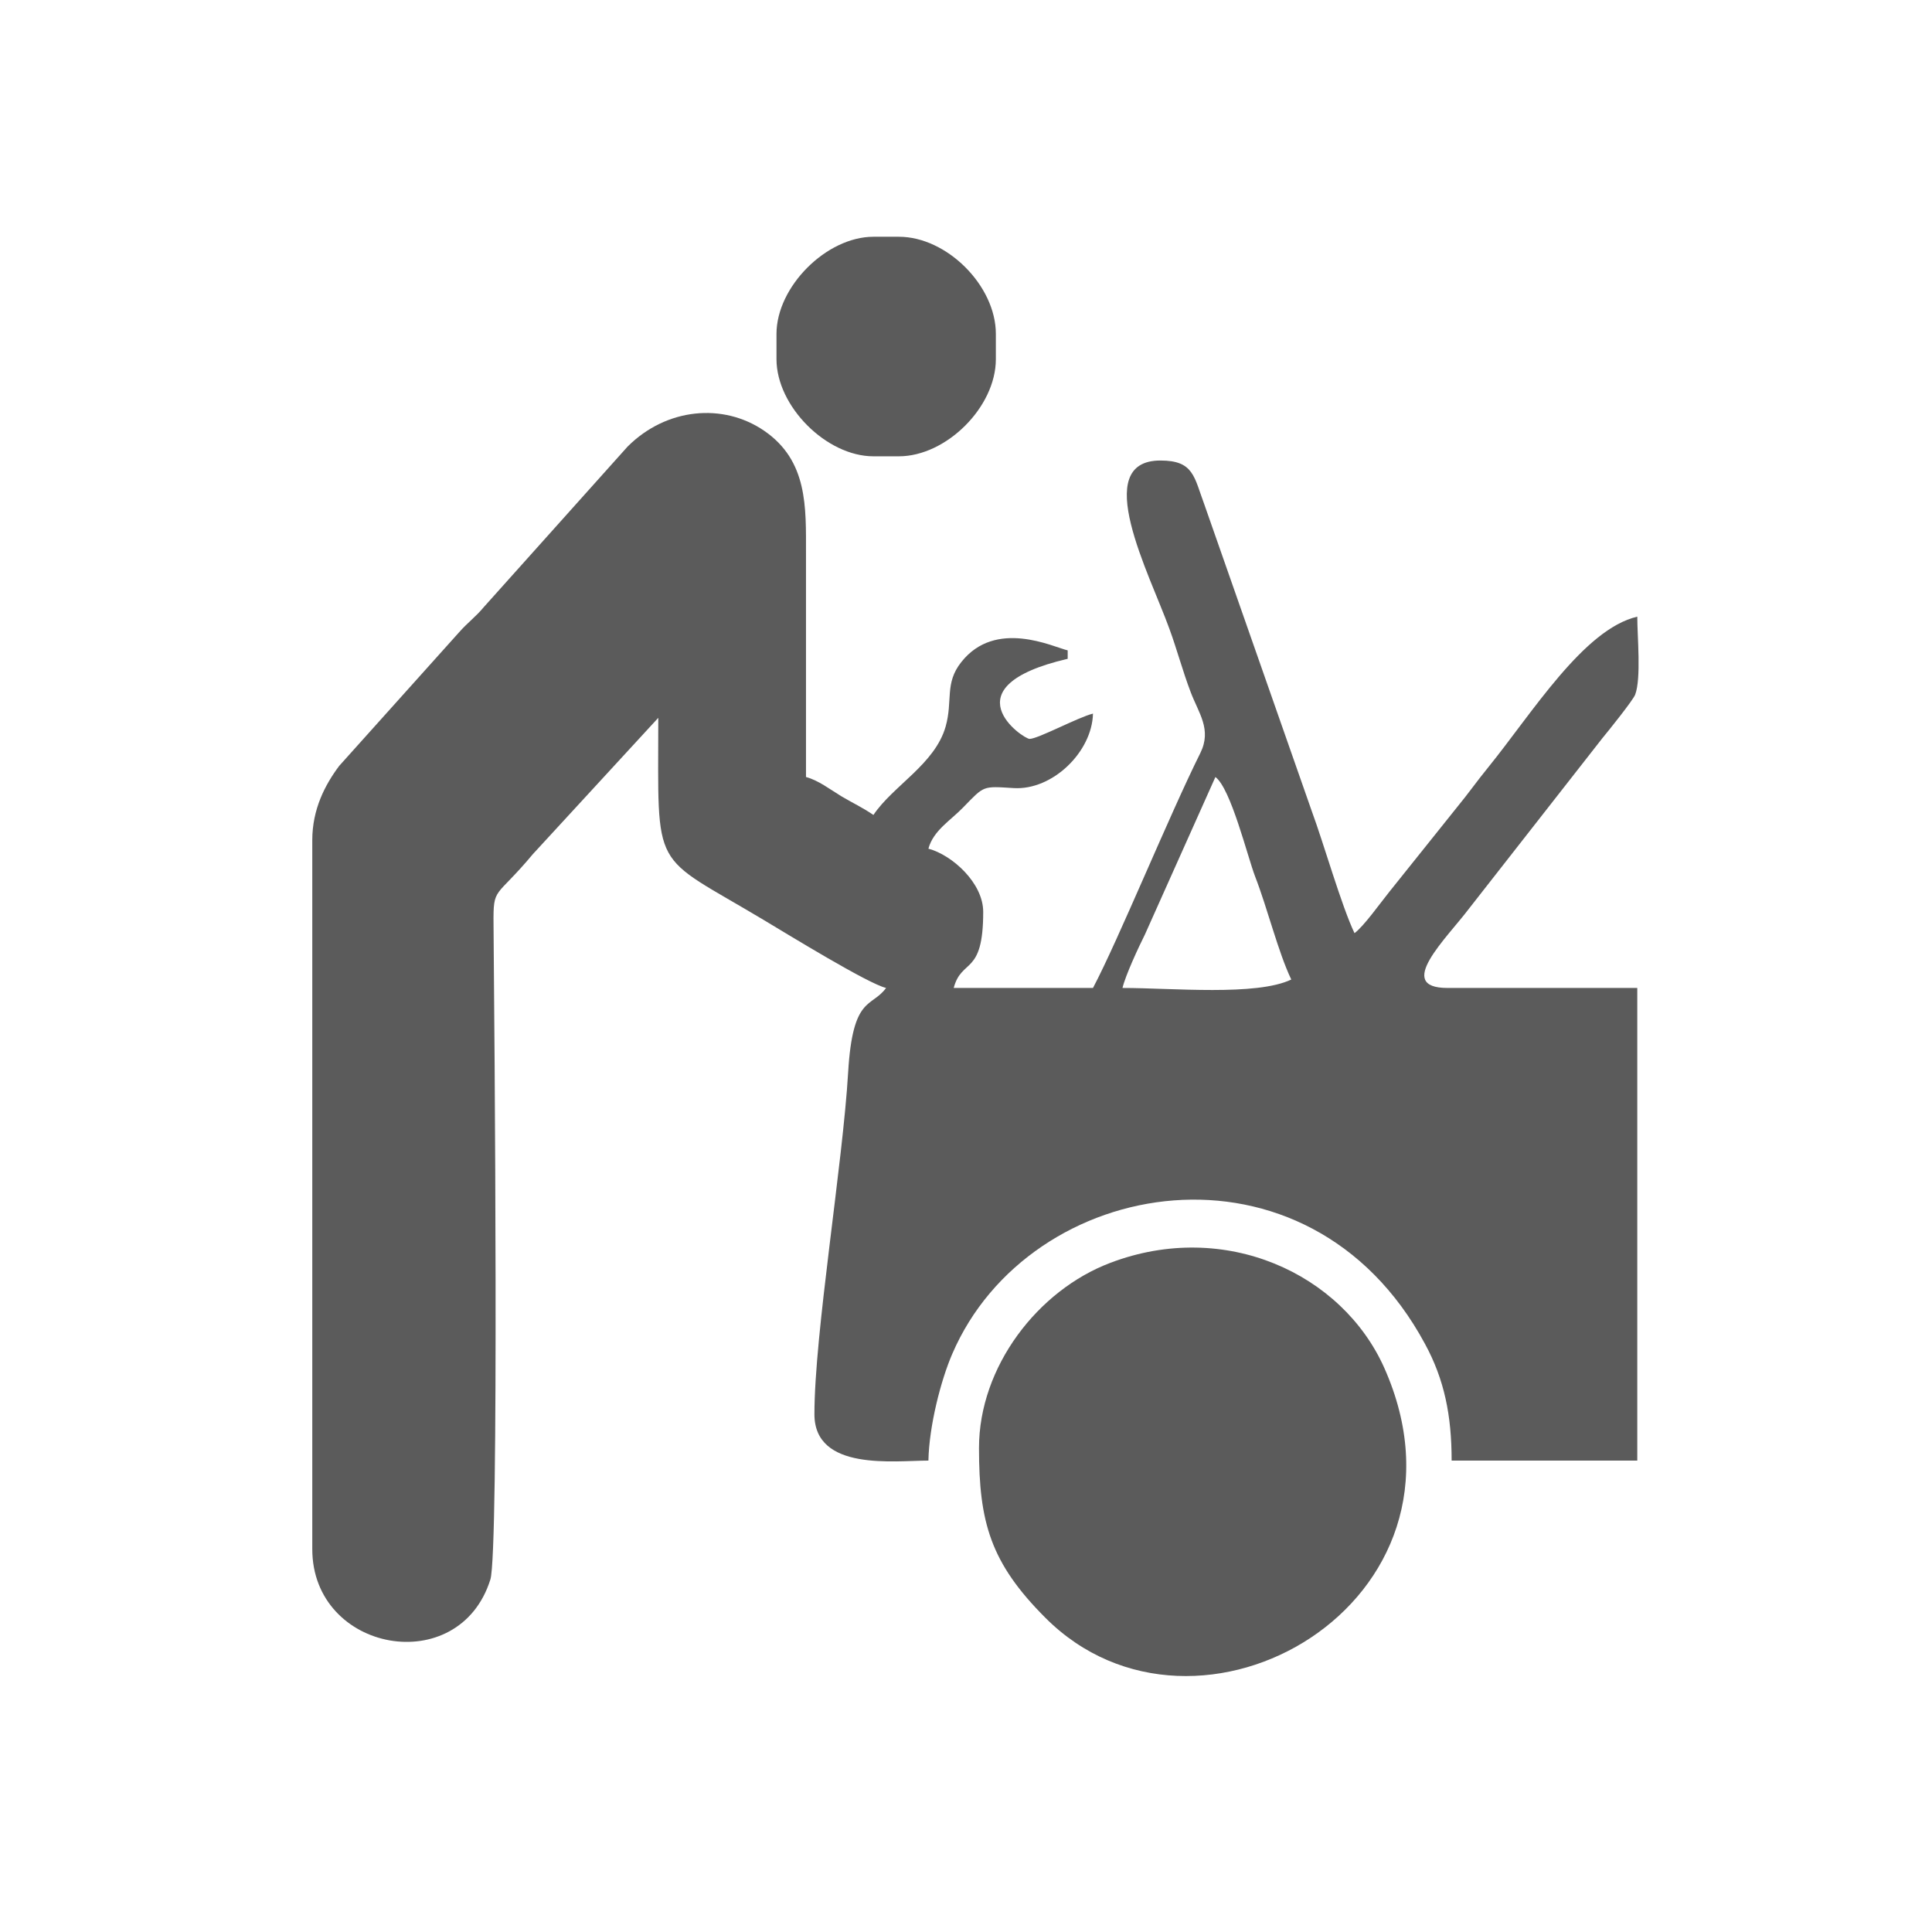
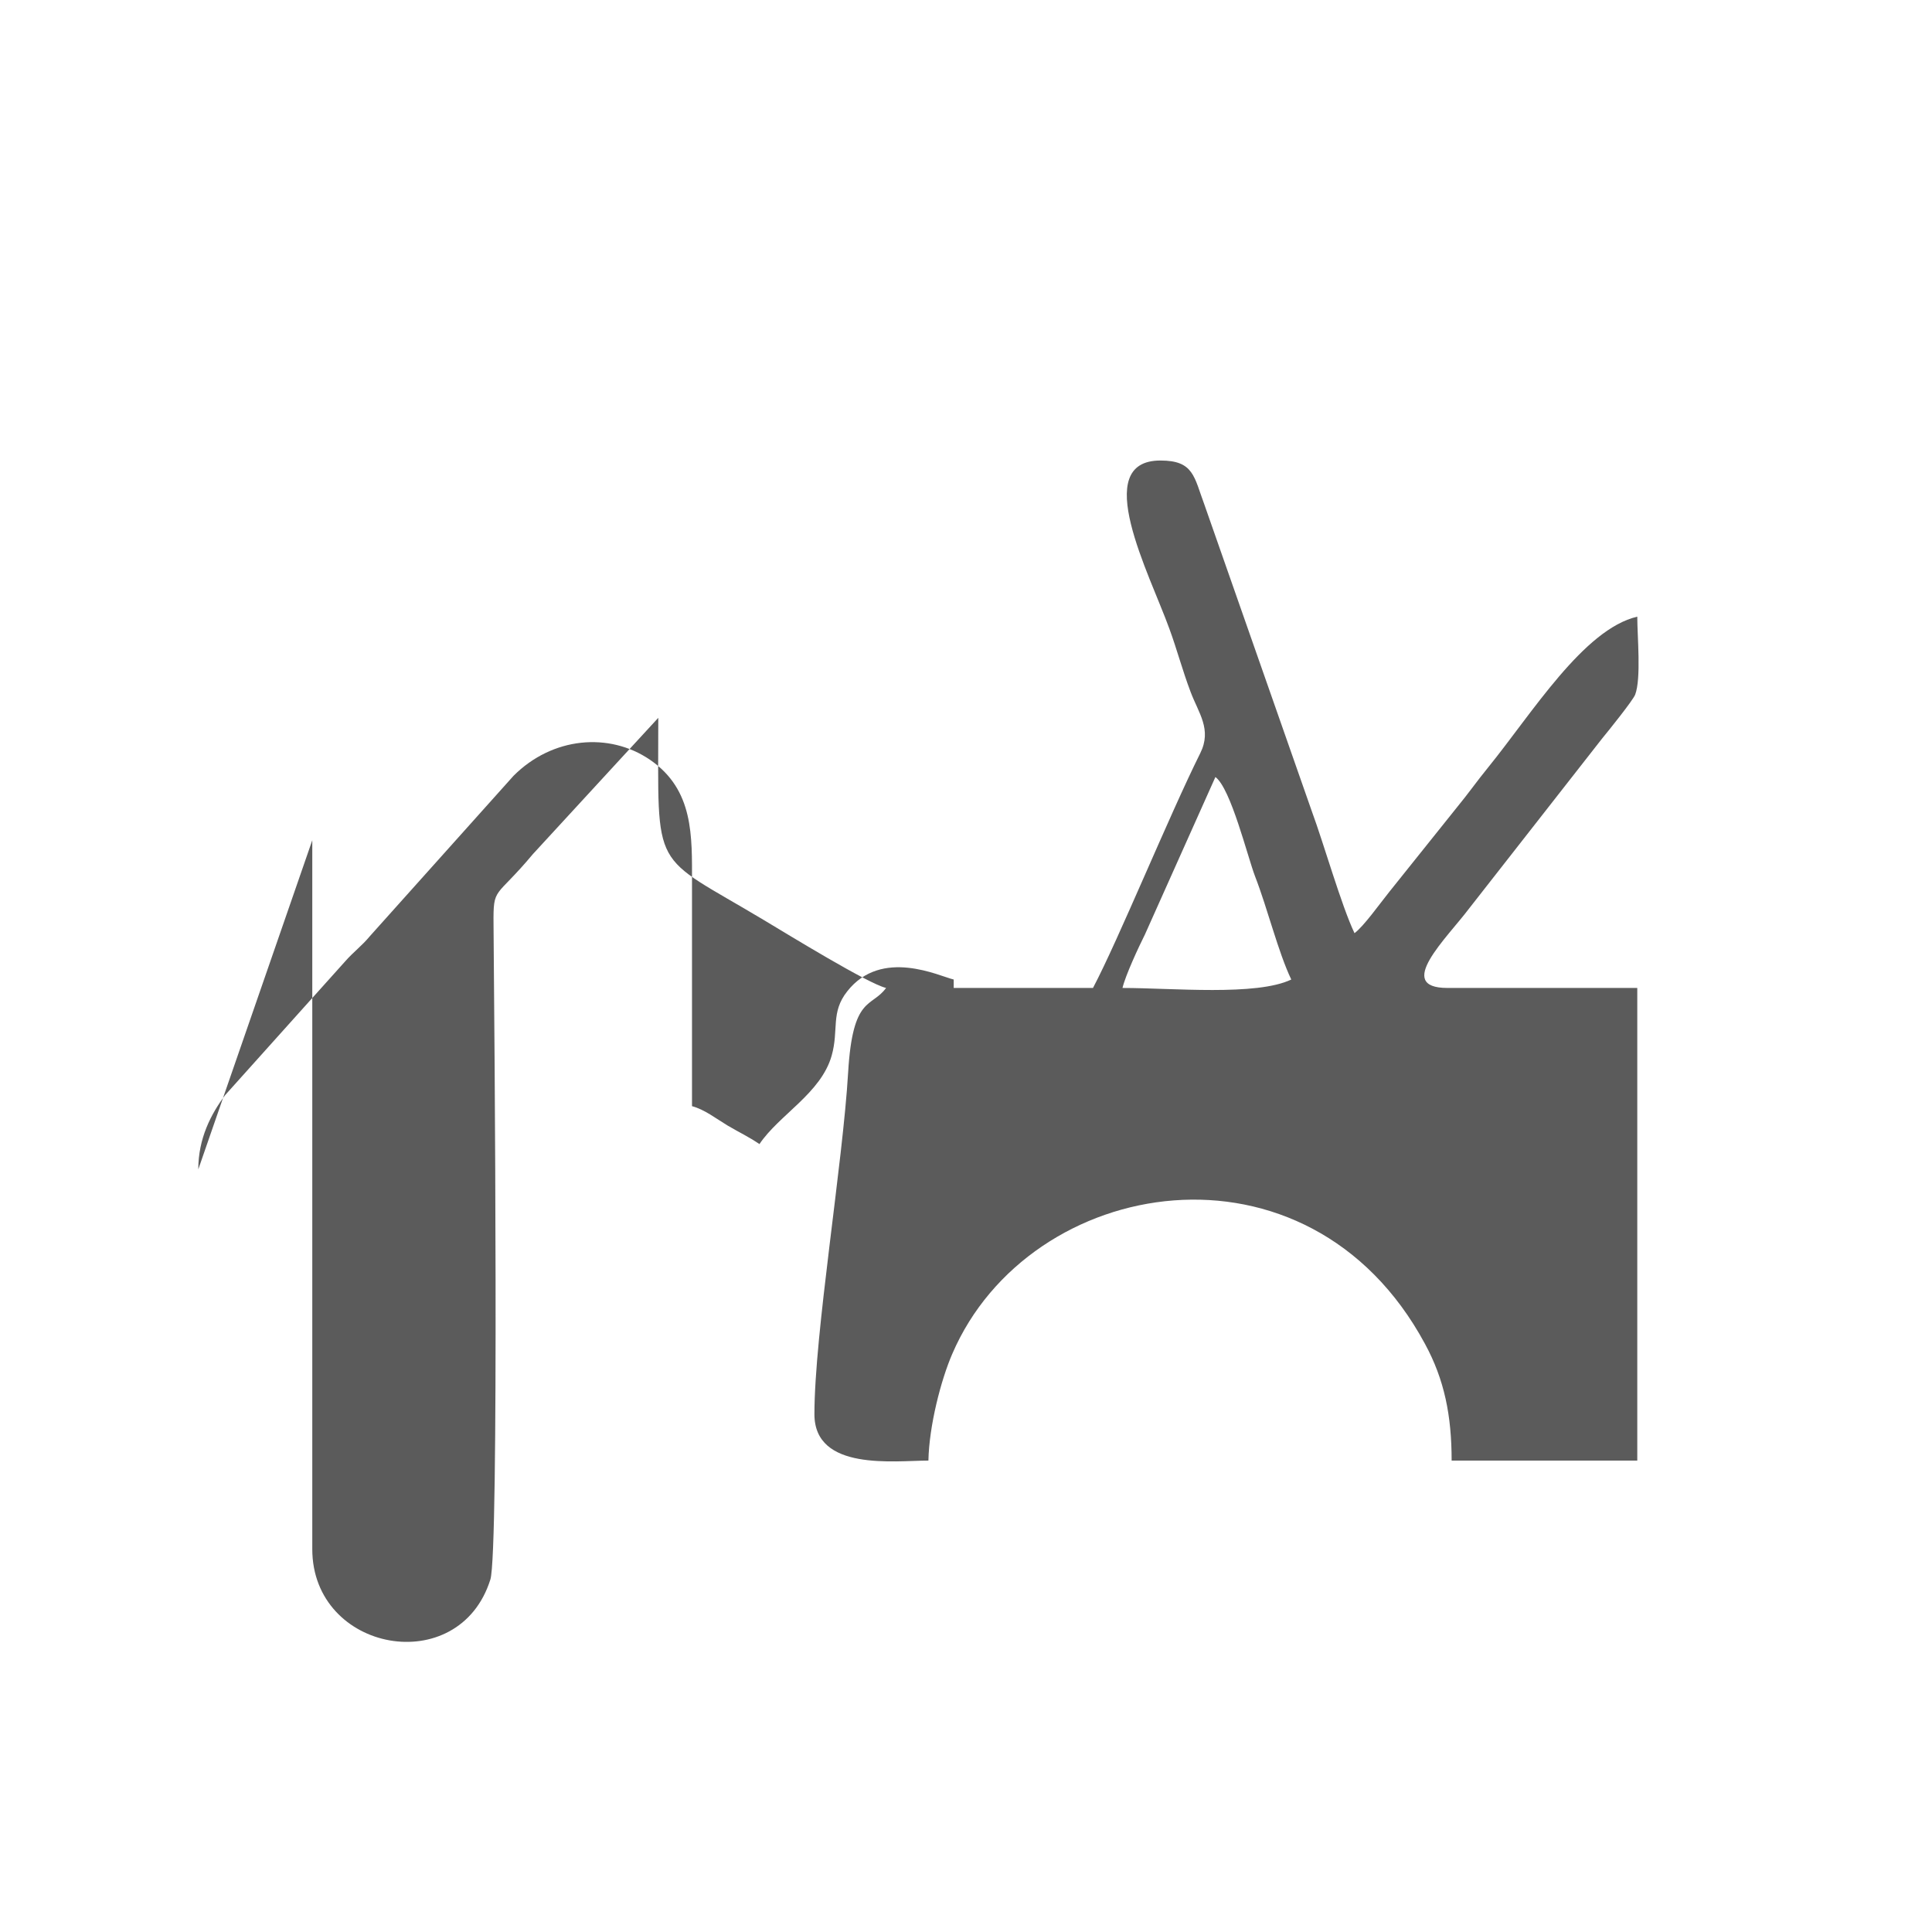
<svg xmlns="http://www.w3.org/2000/svg" xml:space="preserve" width="110mm" height="110mm" style="shape-rendering:geometricPrecision; text-rendering:geometricPrecision; image-rendering:optimizeQuality; fill-rule:evenodd; clip-rule:evenodd" viewBox="0 0 11000 11000">
  <defs>
    <style type="text/css">  .fil0 {fill:#5B5B5B}  </style>
  </defs>
  <g id="Layer_x0020_1">
    <g id="_1555528322448">
-       <path class="fil0" d="M6391 5625c17,-72 91,-231 128,-305l401 -896c88,65 183,454 226,566 71,183 131,430 206,587 -198,95 -677,48 -961,48zm-4613 -841l0 4036c0,587 836,741 1014,173 50,-159 23,-3142 18,-3730 -2,-220 9,-142 224,-400l714 -776c0,897 -47,763 602,1152 142,85 593,362 695,386 -83,114 -190,41 -216,480 -30,518 -192,1489 -192,1947 0,326 456,264 649,264 4,-198 71,-458 136,-608 439,-1020 2026,-1290 2691,-57 111,204 152,409 152,665l1057 0 0 -2691 -1081 0c-304,0 -4,-283 124,-453l759 -970c30,-36 174,-215 186,-247 35,-93 12,-331 12,-444 -305,71 -599,550 -848,857 -67,82 -113,149 -179,229l-385 481c-50,62 -146,197 -198,235 -74,-155 -176,-513 -243,-694l-611 -1744c-60,-161 -61,-253 -251,-253 -403,0 -62,645 51,958 42,114 75,239 121,360 45,120 122,213 55,348 -178,357 -467,1065 -611,1337l-793 0c46,-172 168,-67 168,-433 0,-165 -177,-324 -312,-360 28,-104 127,-161 198,-235 122,-125 108,-121 287,-110 221,14 447,-206 452,-424 -83,20 -313,144 -361,144 -36,0 -471,-296 217,-456l0 -48c-82,-19 -410,-182 -606,67 -96,121 -47,219 -89,367 -61,214 -299,336 -411,503 -65,-44 -107,-62 -182,-106 -66,-40 -131,-91 -202,-110 0,-425 0,-849 0,-1274 0,-263 11,-527 -239,-698 -233,-159 -556,-130 -777,91l-817 912c-48,58 -94,90 -143,146l-682 760c-80,107 -153,246 -153,423z" />
-       <path class="fil0" d="M5574 8244c0,423 65,654 378,967 865,867 2523,-91 1929,-1424 -240,-536 -906,-845 -1559,-597 -413,156 -748,592 -748,1054z" />
-       <path class="fil0" d="M4421 1901l0 144c0,268 284,553 552,553l145 0c269,0 552,-280 552,-553l0 -144c0,-274 -279,-553 -552,-553l-145 0c-268,0 -552,285 -552,553z" />
+       <path class="fil0" d="M6391 5625c17,-72 91,-231 128,-305l401 -896c88,65 183,454 226,566 71,183 131,430 206,587 -198,95 -677,48 -961,48zm-4613 -841l0 4036c0,587 836,741 1014,173 50,-159 23,-3142 18,-3730 -2,-220 9,-142 224,-400l714 -776c0,897 -47,763 602,1152 142,85 593,362 695,386 -83,114 -190,41 -216,480 -30,518 -192,1489 -192,1947 0,326 456,264 649,264 4,-198 71,-458 136,-608 439,-1020 2026,-1290 2691,-57 111,204 152,409 152,665l1057 0 0 -2691 -1081 0c-304,0 -4,-283 124,-453l759 -970c30,-36 174,-215 186,-247 35,-93 12,-331 12,-444 -305,71 -599,550 -848,857 -67,82 -113,149 -179,229l-385 481c-50,62 -146,197 -198,235 -74,-155 -176,-513 -243,-694l-611 -1744c-60,-161 -61,-253 -251,-253 -403,0 -62,645 51,958 42,114 75,239 121,360 45,120 122,213 55,348 -178,357 -467,1065 -611,1337l-793 0l0 -48c-82,-19 -410,-182 -606,67 -96,121 -47,219 -89,367 -61,214 -299,336 -411,503 -65,-44 -107,-62 -182,-106 -66,-40 -131,-91 -202,-110 0,-425 0,-849 0,-1274 0,-263 11,-527 -239,-698 -233,-159 -556,-130 -777,91l-817 912c-48,58 -94,90 -143,146l-682 760c-80,107 -153,246 -153,423z" />
    </g>
  </g>
</svg>